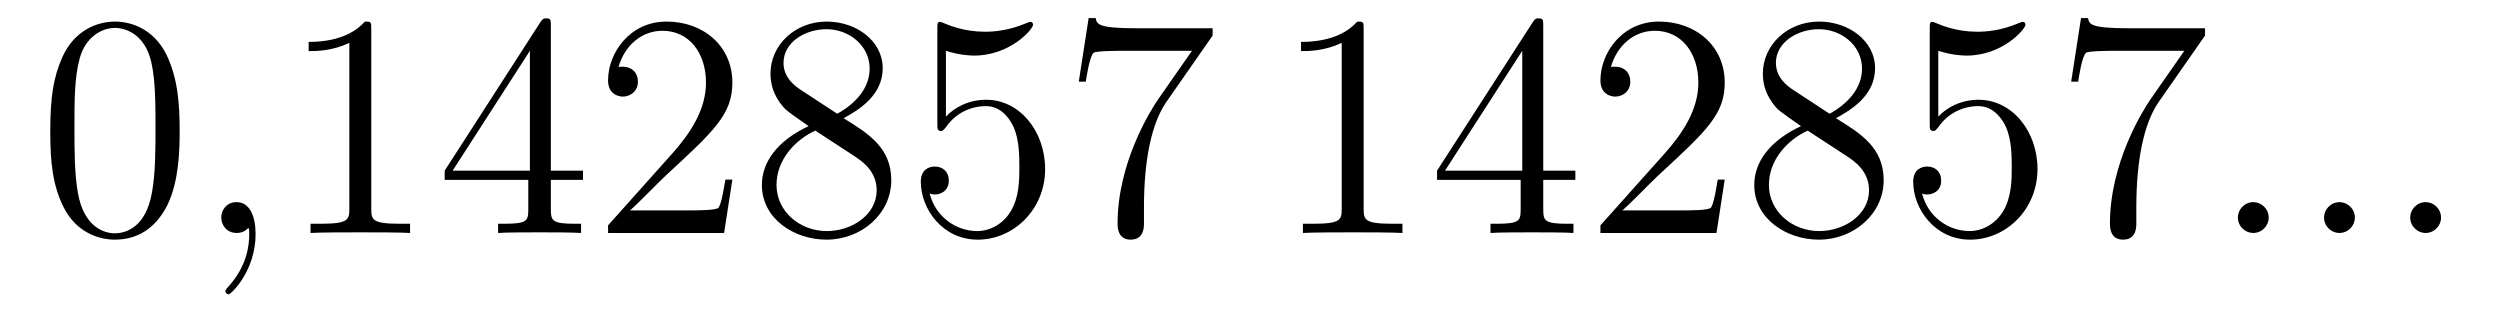
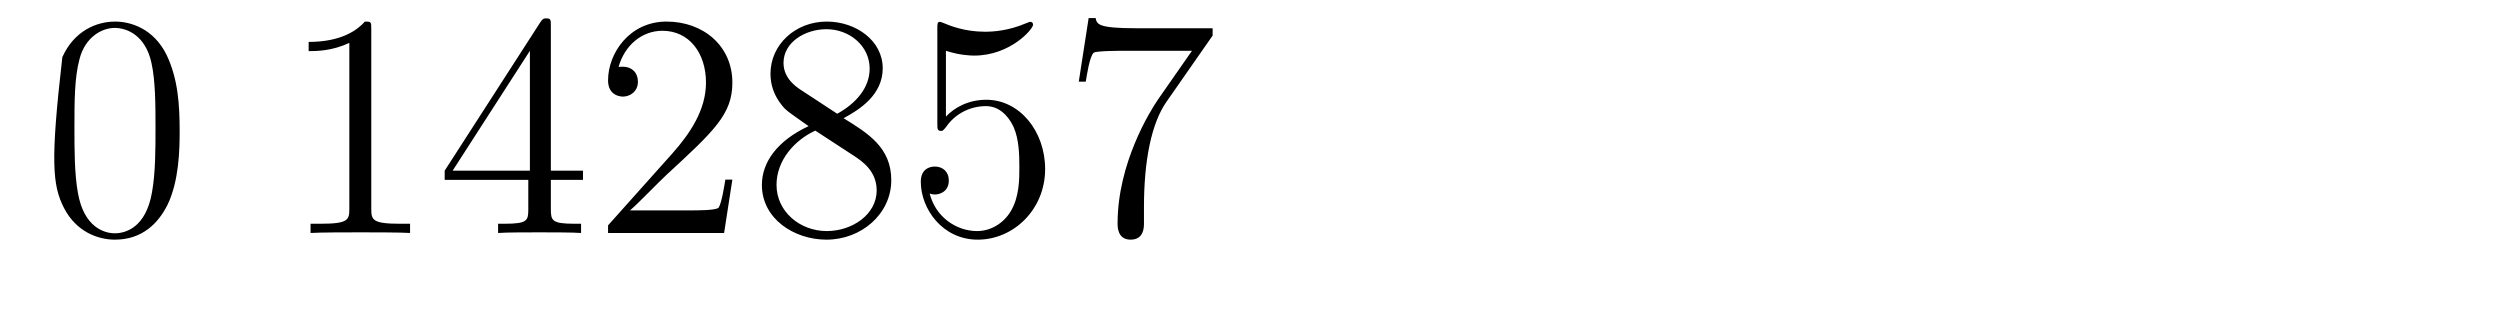
<svg xmlns="http://www.w3.org/2000/svg" height="12pt" version="1.1" viewBox="0 -12 94 12" width="94pt">
  <g id="page1">
    <g transform="matrix(1 0 0 1 -127 651)">
-       <path d="M133.755 -658.065C133.755 -659.058 133.696 -660.026 133.265 -660.934C132.775 -661.927 131.914 -662.189 131.329 -662.189C130.635 -662.189 129.787 -661.843 129.344 -660.851C129.01 -660.097 128.89 -659.356 128.89 -658.065C128.89 -656.906 128.974 -656.033 129.404 -655.184C129.87 -654.276 130.695 -653.989 131.317 -653.989C132.357 -653.989 132.954 -654.611 133.301 -655.304C133.732 -656.2 133.755 -657.372 133.755 -658.065ZM131.317 -654.228C130.934 -654.228 130.157 -654.443 129.93 -655.746C129.799 -656.463 129.799 -657.372 129.799 -658.209C129.799 -659.189 129.799 -660.073 129.99 -660.779C130.193 -661.58 130.803 -661.95 131.317 -661.95C131.771 -661.95 132.464 -661.675 132.692 -660.648C132.847 -659.966 132.847 -659.022 132.847 -658.209C132.847 -657.408 132.847 -656.499 132.715 -655.77C132.488 -654.455 131.735 -654.228 131.317 -654.228Z" fill-rule="evenodd" />
-       <path d="M136.61 -654.192C136.61 -654.886 136.383 -655.4 135.893 -655.4C135.51 -655.4 135.319 -655.089 135.319 -654.826C135.319 -654.563 135.498 -654.24 135.905 -654.24C136.06 -654.24 136.191 -654.288 136.299 -654.395C136.323 -654.419 136.335 -654.419 136.347 -654.419C136.371 -654.419 136.371 -654.252 136.371 -654.192C136.371 -653.798 136.299 -653.021 135.606 -652.244C135.474 -652.1 135.474 -652.076 135.474 -652.053C135.474 -651.993 135.534 -651.933 135.594 -651.933C135.69 -651.933 136.61 -652.818 136.61 -654.192Z" fill-rule="evenodd" />
+       <path d="M133.755 -658.065C133.755 -659.058 133.696 -660.026 133.265 -660.934C132.775 -661.927 131.914 -662.189 131.329 -662.189C130.635 -662.189 129.787 -661.843 129.344 -660.851C128.89 -656.906 128.974 -656.033 129.404 -655.184C129.87 -654.276 130.695 -653.989 131.317 -653.989C132.357 -653.989 132.954 -654.611 133.301 -655.304C133.732 -656.2 133.755 -657.372 133.755 -658.065ZM131.317 -654.228C130.934 -654.228 130.157 -654.443 129.93 -655.746C129.799 -656.463 129.799 -657.372 129.799 -658.209C129.799 -659.189 129.799 -660.073 129.99 -660.779C130.193 -661.58 130.803 -661.95 131.317 -661.95C131.771 -661.95 132.464 -661.675 132.692 -660.648C132.847 -659.966 132.847 -659.022 132.847 -658.209C132.847 -657.408 132.847 -656.499 132.715 -655.77C132.488 -654.455 131.735 -654.228 131.317 -654.228Z" fill-rule="evenodd" />
      <path d="M140.96 -661.902C140.96 -662.178 140.96 -662.189 140.721 -662.189C140.434 -661.867 139.836 -661.424 138.605 -661.424V-661.078C138.88 -661.078 139.478 -661.078 140.135 -661.388V-655.16C140.135 -654.73 140.099 -654.587 139.047 -654.587H138.677V-654.24C138.999 -654.264 140.159 -654.264 140.553 -654.264C140.948 -654.264 142.096 -654.264 142.418 -654.24V-654.587H142.048C140.996 -654.587 140.96 -654.73 140.96 -655.16V-661.902ZM147.712 -662.022C147.712 -662.249 147.712 -662.309 147.545 -662.309C147.45 -662.309 147.414 -662.309 147.318 -662.166L143.72 -656.583V-656.236H146.864V-655.148C146.864 -654.706 146.84 -654.587 145.967 -654.587H145.728V-654.24C146.003 -654.264 146.947 -654.264 147.282 -654.264C147.617 -654.264 148.573 -654.264 148.848 -654.24V-654.587H148.609C147.748 -654.587 147.712 -654.706 147.712 -655.148V-656.236H148.92V-656.583H147.712V-662.022ZM146.924 -661.09V-656.583H144.019L146.924 -661.09ZM154.537 -656.248H154.274C154.238 -656.045 154.142 -655.387 154.023 -655.196C153.939 -655.089 153.258 -655.089 152.899 -655.089H150.688C151.011 -655.364 151.74 -656.129 152.05 -656.416C153.867 -658.089 154.537 -658.711 154.537 -659.894C154.537 -661.269 153.449 -662.189 152.062 -662.189C150.676 -662.189 149.863 -661.006 149.863 -659.978C149.863 -659.368 150.389 -659.368 150.425 -659.368C150.676 -659.368 150.986 -659.547 150.986 -659.93C150.986 -660.265 150.759 -660.492 150.425 -660.492C150.317 -660.492 150.293 -660.492 150.257 -660.48C150.485 -661.293 151.13 -661.843 151.907 -661.843C152.923 -661.843 153.545 -660.994 153.545 -659.894C153.545 -658.878 152.959 -657.993 152.278 -657.228L149.863 -654.527V-654.24H154.226L154.537 -656.248ZM158.719 -658.555C159.317 -658.878 160.19 -659.428 160.19 -660.432C160.19 -661.472 159.185 -662.189 158.086 -662.189C156.902 -662.189 155.97 -661.317 155.97 -660.229C155.97 -659.823 156.089 -659.416 156.424 -659.01C156.556 -658.854 156.568 -658.842 157.404 -658.257C156.245 -657.719 155.647 -656.918 155.647 -656.045C155.647 -654.778 156.854 -653.989 158.074 -653.989C159.401 -653.989 160.512 -654.969 160.512 -656.224C160.512 -657.444 159.652 -657.982 158.719 -658.555ZM157.094 -659.631C156.938 -659.739 156.46 -660.05 156.46 -660.635C156.46 -661.413 157.273 -661.902 158.074 -661.902C158.934 -661.902 159.699 -661.281 159.699 -660.42C159.699 -659.691 159.174 -659.105 158.48 -658.723L157.094 -659.631ZM157.655 -658.089L159.102 -657.145C159.413 -656.942 159.963 -656.571 159.963 -655.842C159.963 -654.933 159.042 -654.312 158.086 -654.312C157.069 -654.312 156.197 -655.053 156.197 -656.045C156.197 -656.977 156.878 -657.731 157.655 -658.089ZM162.567 -661.09C163.081 -660.922 163.499 -660.91 163.631 -660.91C164.982 -660.91 165.843 -661.902 165.843 -662.07C165.843 -662.118 165.818 -662.178 165.747 -662.178C165.723 -662.178 165.699 -662.178 165.591 -662.13C164.922 -661.843 164.348 -661.807 164.037 -661.807C163.248 -661.807 162.687 -662.046 162.459 -662.142C162.376 -662.178 162.352 -662.178 162.34 -662.178C162.244 -662.178 162.244 -662.106 162.244 -661.914V-658.364C162.244 -658.149 162.244 -658.077 162.388 -658.077C162.447 -658.077 162.459 -658.089 162.579 -658.233C162.914 -658.723 163.476 -659.01 164.073 -659.01C164.707 -659.01 165.018 -658.424 165.113 -658.221C165.317 -657.754 165.328 -657.169 165.328 -656.714C165.328 -656.26 165.328 -655.579 164.994 -655.041C164.731 -654.611 164.264 -654.312 163.738 -654.312C162.949 -654.312 162.173 -654.85 161.957 -655.722C162.017 -655.698 162.089 -655.687 162.149 -655.687C162.352 -655.687 162.675 -655.806 162.675 -656.212C162.675 -656.547 162.447 -656.738 162.149 -656.738C161.933 -656.738 161.622 -656.631 161.622 -656.165C161.622 -655.148 162.436 -653.989 163.763 -653.989C165.113 -653.989 166.297 -655.125 166.297 -656.643C166.297 -658.065 165.34 -659.249 164.085 -659.249C163.404 -659.249 162.878 -658.95 162.567 -658.615V-661.09ZM172.595 -661.663V-661.938H169.714C168.268 -661.938 168.244 -662.094 168.196 -662.321H167.933L167.562 -659.93H167.825C167.861 -660.145 167.969 -660.887 168.124 -661.018C168.22 -661.09 169.116 -661.09 169.284 -661.09H171.818L170.551 -659.273C170.228 -658.807 169.021 -656.846 169.021 -654.599C169.021 -654.467 169.021 -653.989 169.511 -653.989C170.013 -653.989 170.013 -654.455 170.013 -654.611V-655.208C170.013 -656.989 170.3 -658.376 170.862 -659.177L172.595 -661.663Z" fill-rule="evenodd" />
-       <path d="M178.273 -661.902C178.273 -662.178 178.273 -662.189 178.034 -662.189C177.747 -661.867 177.15 -661.424 175.918 -661.424V-661.078C176.193 -661.078 176.791 -661.078 177.448 -661.388V-655.16C177.448 -654.73 177.413 -654.587 176.361 -654.587H175.99V-654.24C176.313 -654.264 177.473 -654.264 177.867 -654.264C178.262 -654.264 179.409 -654.264 179.732 -654.24V-654.587H179.361C178.309 -654.587 178.273 -654.73 178.273 -655.16V-661.902ZM185.026 -662.022C185.026 -662.249 185.026 -662.309 184.859 -662.309C184.763 -662.309 184.727 -662.309 184.632 -662.166L181.033 -656.583V-656.236H184.177V-655.148C184.177 -654.706 184.153 -654.587 183.281 -654.587H183.042V-654.24C183.316 -654.264 184.261 -654.264 184.596 -654.264C184.93 -654.264 185.887 -654.264 186.162 -654.24V-654.587H185.922C185.062 -654.587 185.026 -654.706 185.026 -655.148V-656.236H186.233V-656.583H185.026V-662.022ZM184.237 -661.09V-656.583H181.332L184.237 -661.09ZM191.85 -656.248H191.587C191.551 -656.045 191.456 -655.387 191.336 -655.196C191.253 -655.089 190.571 -655.089 190.213 -655.089H188.001C188.324 -655.364 189.053 -656.129 189.364 -656.416C191.181 -658.089 191.85 -658.711 191.85 -659.894C191.85 -661.269 190.762 -662.189 189.376 -662.189C187.989 -662.189 187.176 -661.006 187.176 -659.978C187.176 -659.368 187.702 -659.368 187.738 -659.368C187.989 -659.368 188.3 -659.547 188.3 -659.93C188.3 -660.265 188.073 -660.492 187.738 -660.492C187.63 -660.492 187.607 -660.492 187.571 -660.48C187.798 -661.293 188.443 -661.843 189.22 -661.843C190.236 -661.843 190.858 -660.994 190.858 -659.894C190.858 -658.878 190.272 -657.993 189.591 -657.228L187.176 -654.527V-654.24H191.54L191.85 -656.248ZM196.032 -658.555C196.631 -658.878 197.503 -659.428 197.503 -660.432C197.503 -661.472 196.499 -662.189 195.4 -662.189C194.215 -662.189 193.283 -661.317 193.283 -660.229C193.283 -659.823 193.403 -659.416 193.738 -659.01C193.87 -658.854 193.882 -658.842 194.718 -658.257C193.559 -657.719 192.96 -656.918 192.96 -656.045C192.96 -654.778 194.168 -653.989 195.388 -653.989C196.714 -653.989 197.826 -654.969 197.826 -656.224C197.826 -657.444 196.966 -657.982 196.032 -658.555ZM194.407 -659.631C194.251 -659.739 193.774 -660.05 193.774 -660.635C193.774 -661.413 194.586 -661.902 195.388 -661.902C196.248 -661.902 197.012 -661.281 197.012 -660.42C197.012 -659.691 196.487 -659.105 195.793 -658.723L194.407 -659.631ZM194.969 -658.089L196.415 -657.145C196.726 -656.942 197.276 -656.571 197.276 -655.842C197.276 -654.933 196.355 -654.312 195.4 -654.312C194.383 -654.312 193.511 -655.053 193.511 -656.045C193.511 -656.977 194.191 -657.731 194.969 -658.089ZM199.88 -661.09C200.394 -660.922 200.813 -660.91 200.945 -660.91C202.295 -660.91 203.156 -661.902 203.156 -662.07C203.156 -662.118 203.132 -662.178 203.06 -662.178C203.036 -662.178 203.012 -662.178 202.904 -662.13C202.235 -661.843 201.661 -661.807 201.35 -661.807C200.562 -661.807 200 -662.046 199.772 -662.142C199.69 -662.178 199.666 -662.178 199.654 -662.178C199.558 -662.178 199.558 -662.106 199.558 -661.914V-658.364C199.558 -658.149 199.558 -658.077 199.702 -658.077C199.76 -658.077 199.772 -658.089 199.892 -658.233C200.227 -658.723 200.789 -659.01 201.386 -659.01C202.02 -659.01 202.331 -658.424 202.427 -658.221C202.63 -657.754 202.642 -657.169 202.642 -656.714C202.642 -656.26 202.642 -655.579 202.307 -655.041C202.044 -654.611 201.578 -654.312 201.052 -654.312C200.263 -654.312 199.486 -654.85 199.271 -655.722C199.331 -655.698 199.402 -655.687 199.462 -655.687C199.666 -655.687 199.988 -655.806 199.988 -656.212C199.988 -656.547 199.76 -656.738 199.462 -656.738C199.247 -656.738 198.936 -656.631 198.936 -656.165C198.936 -655.148 199.75 -653.989 201.076 -653.989C202.427 -653.989 203.61 -655.125 203.61 -656.643C203.61 -658.065 202.654 -659.249 201.398 -659.249C200.717 -659.249 200.191 -658.95 199.88 -658.615V-661.09ZM209.909 -661.663V-661.938H207.028C205.582 -661.938 205.558 -662.094 205.51 -662.321H205.247L204.876 -659.93H205.139C205.175 -660.145 205.282 -660.887 205.438 -661.018C205.534 -661.09 206.43 -661.09 206.597 -661.09H209.131L207.864 -659.273C207.541 -658.807 206.334 -656.846 206.334 -654.599C206.334 -654.467 206.334 -653.989 206.825 -653.989C207.326 -653.989 207.326 -654.455 207.326 -654.611V-655.208C207.326 -656.989 207.613 -658.376 208.175 -659.177L209.909 -661.663Z" fill-rule="evenodd" />
-       <path d="M212.304 -654.814C212.304 -655.16 212.016 -655.4 211.729 -655.4C211.384 -655.4 211.144 -655.113 211.144 -654.826C211.144 -654.479 211.43 -654.24 211.718 -654.24C212.064 -654.24 212.304 -654.527 212.304 -654.814ZM215.544 -654.814C215.544 -655.16 215.256 -655.4 214.969 -655.4C214.624 -655.4 214.384 -655.113 214.384 -654.826C214.384 -654.479 214.67 -654.24 214.957 -654.24C215.304 -654.24 215.544 -654.527 215.544 -654.814ZM218.784 -654.814C218.784 -655.16 218.496 -655.4 218.209 -655.4C217.862 -655.4 217.624 -655.113 217.624 -654.826C217.624 -654.479 217.91 -654.24 218.197 -654.24C218.544 -654.24 218.784 -654.527 218.784 -654.814Z" fill-rule="evenodd" />
    </g>
  </g>
</svg>